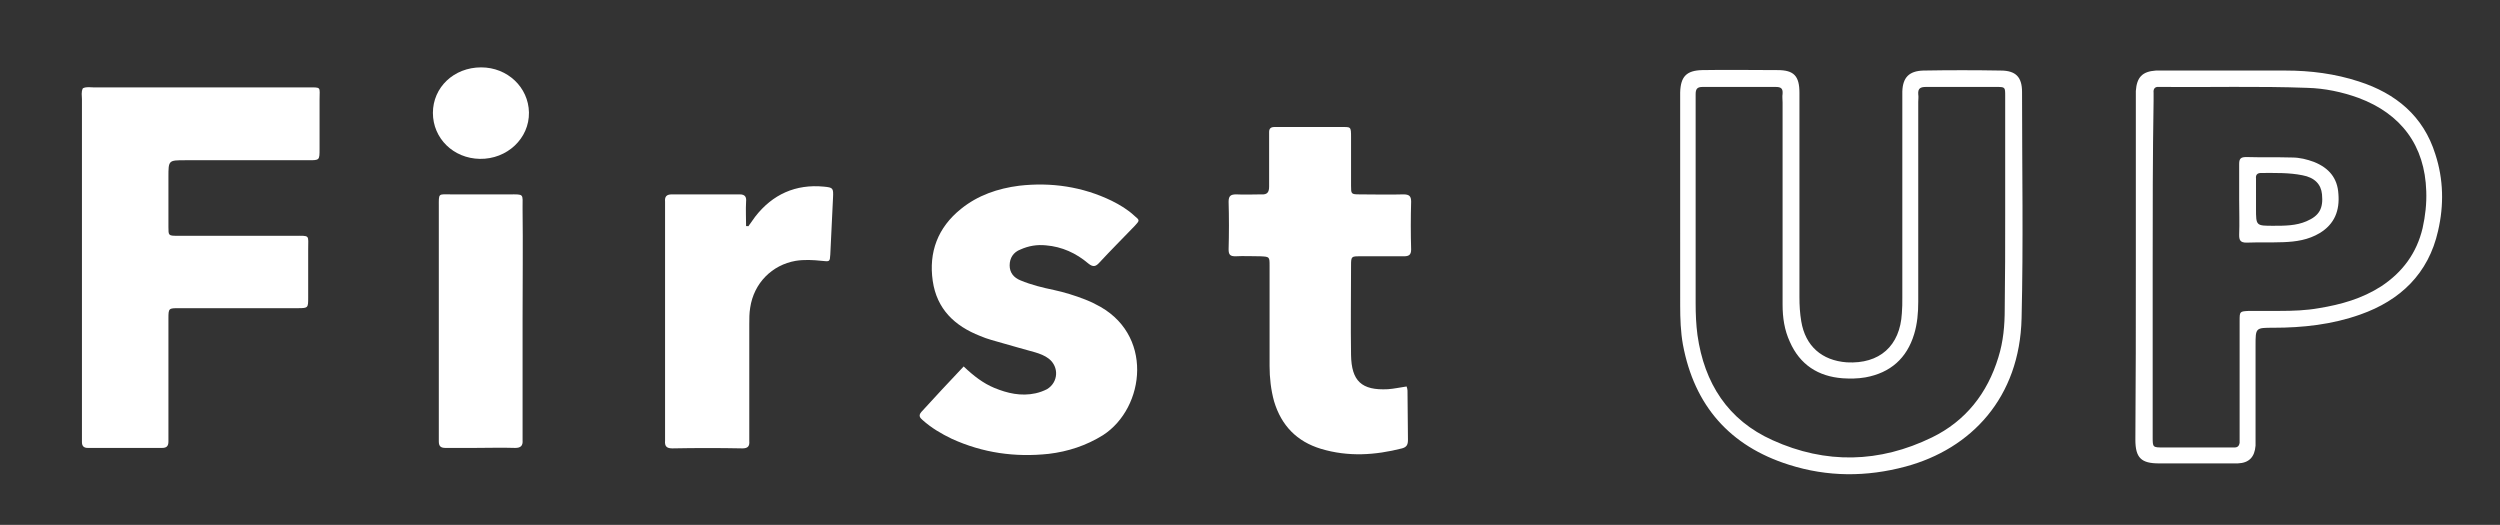
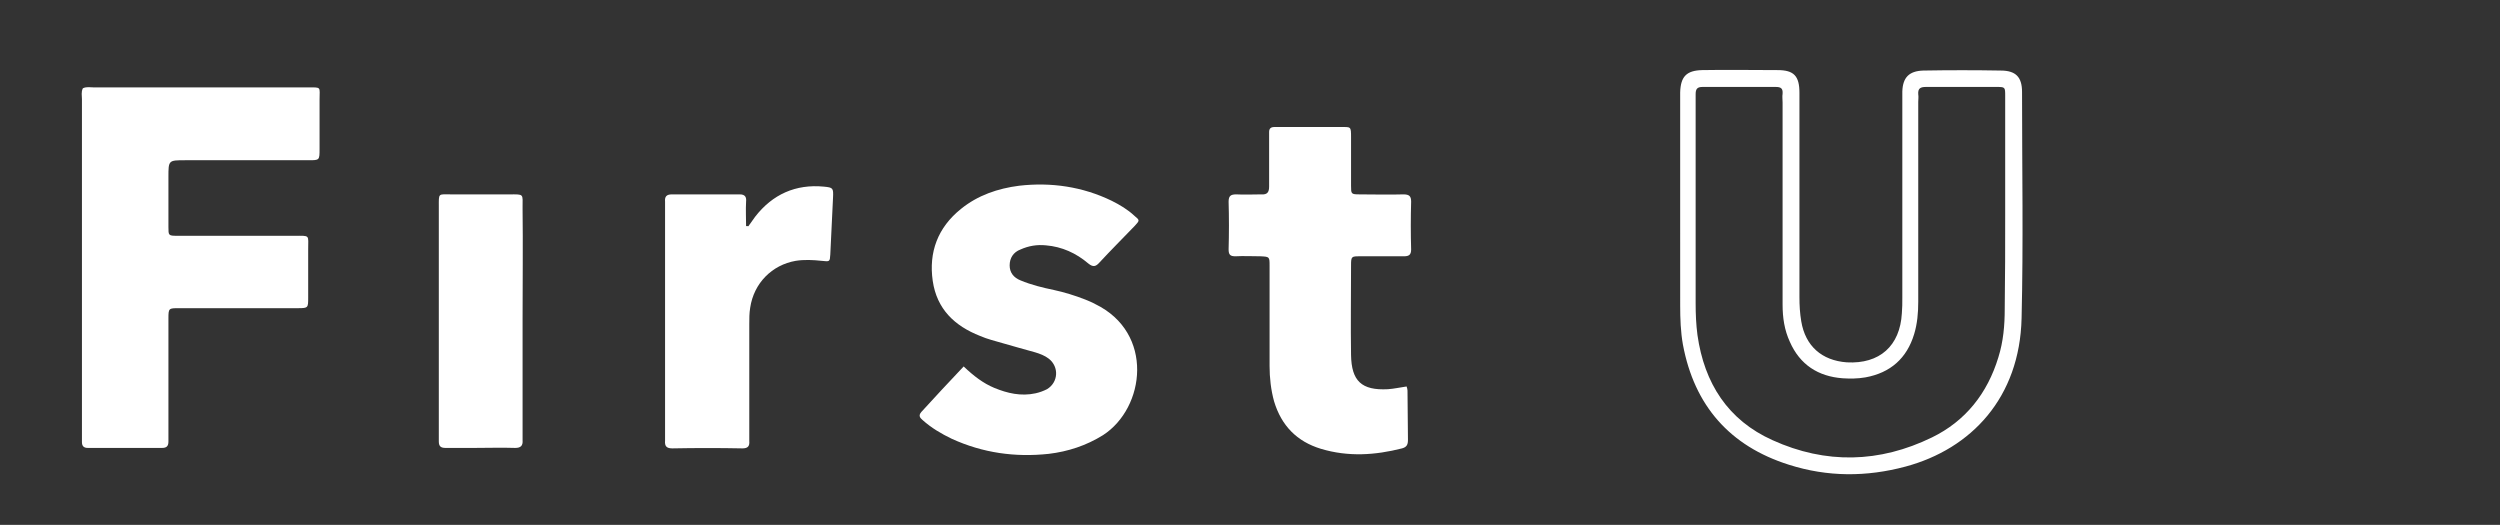
<svg xmlns="http://www.w3.org/2000/svg" version="1.1" id="Layer_1" x="0px" y="0px" viewBox="0 0 549.2 115.3" style="enable-background:new 0 0 549.2 115.3;" xml:space="preserve">
  <rect x="0" y="0" width="549.2" height="115.3" fill="#333333" stroke="none" />
  <style type="text/css">
	.st0{fill:#FFFFFF;}
</style>
  <path class="st0" d="M18.2,19.4c0.8-0.4,1.6-0.2,2.4-0.2c15.7,0,31.3,0,47,0c3.1,0,2.6-0.2,2.6,2.7c0,3.6,0,7.2,0,10.8  c0,2.5,0,2.5-2.4,2.5c-9,0-18.1,0-27.1,0c-3.7,0-3.7,0-3.7,3.7c0,3.7,0,7.4,0,11c0,1.8,0,1.9,1.9,1.9c8.6,0,17.1,0,25.7,0  c3.6,0,3.1-0.3,3.1,3c0,3.5,0,7,0,10.6c0,2.2,0,2.3-2.2,2.3c-8.2,0-16.3,0-24.5,0c-0.6,0-1.1,0-1.7,0c-2.2,0-2.3,0-2.3,2.2  c0,7.2,0,14.4,0,21.6c0,1.8,0,3.7,0,5.5c0,1-0.4,1.4-1.4,1.4c-5.4,0-10.9,0-16.3,0c-0.9,0-1.3-0.4-1.3-1.3c0-0.5,0-1,0-1.4  c0-24.6,0-49.3,0-73.9C18,21,17.8,20.2,18.2,19.4z" />
  <path class="st0" d="M211.7,80.5c2.2,2.1,4.3,3.7,6.7,4.7c2.9,1.2,5.9,1.9,9.1,1.2c0.9-0.2,1.7-0.5,2.5-0.9c2.5-1.5,2.7-4.9,0.4-6.7  c-0.9-0.7-2-1.1-3-1.4c-2.4-0.7-4.8-1.3-7.1-2c-1.7-0.5-3.4-0.9-5-1.6c-5.6-2.2-9.5-5.9-10.4-12.1c-0.9-6.3,1.1-11.7,6.2-15.8  c3.7-3,8.1-4.5,12.8-5.1c7-0.8,13.9,0.2,20.3,3.3c1.8,0.9,3.5,1.9,5,3.3c1.2,1,1.2,1,0.1,2.2c-2.6,2.7-5.3,5.4-7.8,8.1  c-0.8,0.9-1.4,1-2.4,0.2c-2.7-2.3-5.8-3.7-9.3-4c-2-0.2-3.8,0.1-5.6,0.9c-1.6,0.6-2.4,1.9-2.4,3.5c0,1.6,0.9,2.7,2.4,3.3  c2.4,1,4.9,1.6,7.3,2.1c2.3,0.5,4.6,1.2,6.9,2.1c0.7,0.3,1.5,0.6,2.2,1c13,6.3,11,22.8,1.7,28.8c-3.7,2.3-7.7,3.6-11.9,4.1  c-7.4,0.8-14.5-0.2-21.3-3.3c-2.3-1.1-4.5-2.4-6.4-4.1c-0.6-0.5-1-1-0.3-1.8C205.3,87.3,208.4,84,211.7,80.5z" />
  <path class="st0" d="M309,84.9c0.1,0.3,0.2,0.6,0.2,0.9c0,3.6,0.1,7.2,0.1,10.8c0,1-0.2,1.6-1.3,1.9c-5.9,1.5-11.8,1.9-17.8,0.1  c-5.3-1.6-8.7-5.1-10.3-10.4c-0.7-2.5-1-5.2-1-7.8c0-6.9,0-13.7,0-20.6c0-0.5,0-1,0-1.4c0-2,0-2-2-2.1c-1.8,0-3.7-0.1-5.5,0  c-1.1,0-1.5-0.3-1.5-1.5c0.1-3.5,0.1-7,0-10.5c0-1.3,0.5-1.6,1.7-1.6c1.8,0.1,3.7,0,5.5,0c1.3,0.1,1.7-0.5,1.7-1.7  c0-3.4,0-6.7,0-10.1c0-0.6,0-1.3,0-1.9c0-0.8,0.4-1.1,1.2-1.1c0.4,0,0.8,0,1.2,0c4.4,0,8.8,0,13.2,0c2.4,0,2.4-0.2,2.4,2.3  c0,3.5,0,7,0,10.6c0,1.8,0,1.9,1.9,1.9c3.2,0,6.4,0.1,9.6,0c1.3,0,1.7,0.4,1.7,1.6c-0.1,3.5-0.1,7,0,10.5c0,1.2-0.5,1.5-1.6,1.5  c-3.2,0-6.4,0-9.6,0c-1.9,0-2,0-2,2c0,6.6-0.1,13.1,0,19.7c0.1,5.7,2.3,7.8,8.1,7.5C306.3,85.4,307.6,85.1,309,84.9z" />
  <path class="st0" d="M369.1,46c0-8,0-16,0-24c0-0.6,0-1.1,0-1.7c0.1-3.5,1.4-4.8,4.8-4.9c5.5-0.1,11,0,16.6,0c3.6,0,4.8,1.3,4.8,5  c0,15,0,29.9,0,44.9c0,1.8,0.1,3.5,0.4,5.3c0.9,5.4,4.5,8.6,10,9c7.2,0.4,11.7-3.6,12.1-10.8c0.1-1.1,0.1-2.2,0.1-3.4  c0-14.5,0-29,0-43.4c0-0.6,0-1.3,0-1.9c0.1-3.1,1.5-4.5,4.6-4.6c5.7-0.1,11.4-0.1,17,0c3.3,0,4.7,1.4,4.7,4.7  c0,16.6,0.3,33.1-0.1,49.7c-0.4,17.4-11,28.7-25.5,32.6c-8.6,2.3-17.1,2.3-25.6-0.4c-13-4.1-20.8-13-23.3-26.4  c-0.5-2.8-0.6-5.7-0.6-8.6C369.1,60.1,369.1,53,369.1,46z M440.5,46.8c0-8.6,0-17.1,0-25.7c0-2,0-2-2-2c-5.1,0-10.2,0-15.4,0  c-1.2,0-1.8,0.3-1.7,1.6c0.1,0.6,0,1.1,0,1.7c0,14.6,0,29.3,0,43.9c0,2.4-0.2,4.8-0.9,7.1c-1.6,5.3-5.2,8.5-10.7,9.5  c-1.7,0.3-3.4,0.3-5,0.2c-5.4-0.4-9.4-3-11.6-8c-1.2-2.6-1.6-5.3-1.6-8.2c0-14.8,0-29.6,0-44.4c0-0.6-0.1-1.3,0-1.9  c0.1-1.2-0.4-1.5-1.5-1.5c-5.4,0-10.7,0-16.1,0c-1.2,0-1.5,0.5-1.5,1.6c0,0.5,0,1,0,1.4c0,14.9,0,29.7,0,44.6c0,2.3,0.1,4.6,0.4,6.9  c1.5,10.6,6.7,18.7,16.5,23.1c11.7,5.3,23.5,5,35-0.6c7.4-3.6,12.2-9.7,14.6-17.6c1.1-3.5,1.4-7,1.4-10.7  C440.5,60.9,440.5,53.9,440.5,46.8z" />
  <path class="st0" d="M164.4,49.7c0.5-0.7,1-1.4,1.5-2.1c3.8-4.9,8.9-7.2,15.1-6.6c2,0.2,2.1,0.3,2,2.4c-0.2,4.2-0.4,8.3-0.6,12.5  c-0.1,1.6-0.1,1.6-1.9,1.4c-1.9-0.2-3.8-0.3-5.7,0c-5.2,0.9-9.2,4.9-10,10.3c-0.2,1.2-0.2,2.4-0.2,3.6c0,8,0,16,0,24  c0,0.6,0,1.1,0,1.7c0.1,1.1-0.3,1.6-1.5,1.6c-5.1-0.1-10.2-0.1-15.4,0c-1.3,0-1.7-0.5-1.6-1.7c0-0.5,0-1,0-1.4c0-16.6,0-33.1,0-49.7  c0-0.5,0-1,0-1.4c-0.1-1.1,0.3-1.6,1.5-1.6c5,0,9.9,0,14.9,0c1.2,0,1.5,0.6,1.4,1.6c-0.1,1.8,0,3.6,0,5.4  C164,49.6,164.2,49.7,164.4,49.7z" />
-   <path class="st0" d="M469.2,58.6c0-12.2,0-24.5,0-36.7c0-0.6,0-1.3,0-1.9c0.2-3,1.4-4.3,4.4-4.5c0.4,0,0.8,0,1.2,0  c9.1,0,18.2,0,27.3,0c5.5,0,10.9,0.7,16.1,2.4c8.1,2.6,14.2,7.6,16.8,16c1.8,5.5,1.9,11.2,0.6,16.8c-2.1,9.4-8.3,15.3-17.1,18.4  c-6.2,2.2-12.6,2.9-19.1,2.9c-3.9,0-3.9,0-3.9,3.9c0,6.7,0,13.4,0,20.1c0,0.6,0,1.3,0,1.9c-0.2,2.5-1.4,3.8-3.9,3.9  c-0.4,0-0.8,0-1.2,0c-5.4,0-10.7,0-16.1,0c-3.9,0-5.2-1.2-5.2-5.2C469.2,84,469.2,71.3,469.2,58.6z M472.9,58.6  c0,12.5,0,24.9,0,37.4c0,2.3,0,2.3,2.4,2.3c4.7,0,9.4,0,14.2,0c0.5,0,1,0,1.4,0c0.7,0,1-0.4,1.1-1c0-0.6,0-1.3,0-1.9  c0-7.8,0-15.7,0-23.5c0-0.5,0-1,0-1.4c0-2.1,0-2.1,2.1-2.2c2.2,0,4.5,0,6.7,0c2.9,0,5.8-0.1,8.6-0.6c4.9-0.8,9.5-2.1,13.7-4.8  c4.7-3.1,7.8-7.3,9.1-12.8c0.6-2.7,0.9-5.4,0.8-8.1c-0.3-10-5.5-17-14.9-20.5c-3.6-1.3-7.4-2.1-11.2-2.2  c-10.8-0.4-21.6-0.1-32.4-0.2c-0.1,0-0.2,0-0.2,0c-0.9-0.1-1.3,0.4-1.2,1.3c0,0.6,0,1.1,0,1.7C472.9,34.3,472.9,46.4,472.9,58.6z" />
  <path class="st0" d="M114.8,70.3c0,8.2,0,16.5,0,24.7c0,0.6,0,1.1,0,1.7c0.1,1.2-0.4,1.7-1.6,1.7c-3-0.1-6.1,0-9.1,0  c-2.1,0-4.2,0-6.2,0c-1,0-1.5-0.3-1.5-1.4c0-0.5,0-1,0-1.4c0-16.7,0-33.4,0-50.1c0-3.2-0.2-2.8,2.8-2.8c4.2,0,8.5,0,12.7,0  c3.3,0,2.9-0.2,2.9,3C114.9,53.9,114.8,62.1,114.8,70.3z" />
-   <path class="st0" d="M105.7,14.8c5.8,0,10.4,4.4,10.5,9.9c0.1,5.7-4.8,10.3-10.8,10.2c-5.8-0.1-10.3-4.5-10.3-10.1  C95.1,19.2,99.7,14.8,105.7,14.8z" />
-   <path class="st0" d="M491.9,43.9c0-2.6,0-5.3,0-7.9c0-1.2,0.4-1.5,1.6-1.5c3.3,0.1,6.7,0,10,0.1c1.7,0,3.3,0.4,4.9,1  c3.2,1.3,5.1,3.5,5.3,7c0.3,3.6-0.8,6.6-4.1,8.6c-2.5,1.5-5.2,1.9-8,2c-2.7,0.1-5.4,0-8.1,0.1c-1.4,0-1.6-0.6-1.6-1.7  C492,49,491.9,46.4,491.9,43.9z M495.6,43.6C495.6,43.6,495.6,43.6,495.6,43.6c0,0.7,0,1.4,0,2.2c0,3.8,0,3.8,3.8,3.8  c2.5,0,5,0,7.3-1c2.8-1.2,3.7-2.8,3.4-5.9c-0.2-2.2-1.6-3.7-4.3-4.2c-3-0.6-6-0.5-9.1-0.5c-0.8,0-1.2,0.4-1.1,1.2  C495.6,40.7,495.6,42.1,495.6,43.6z" />
</svg>